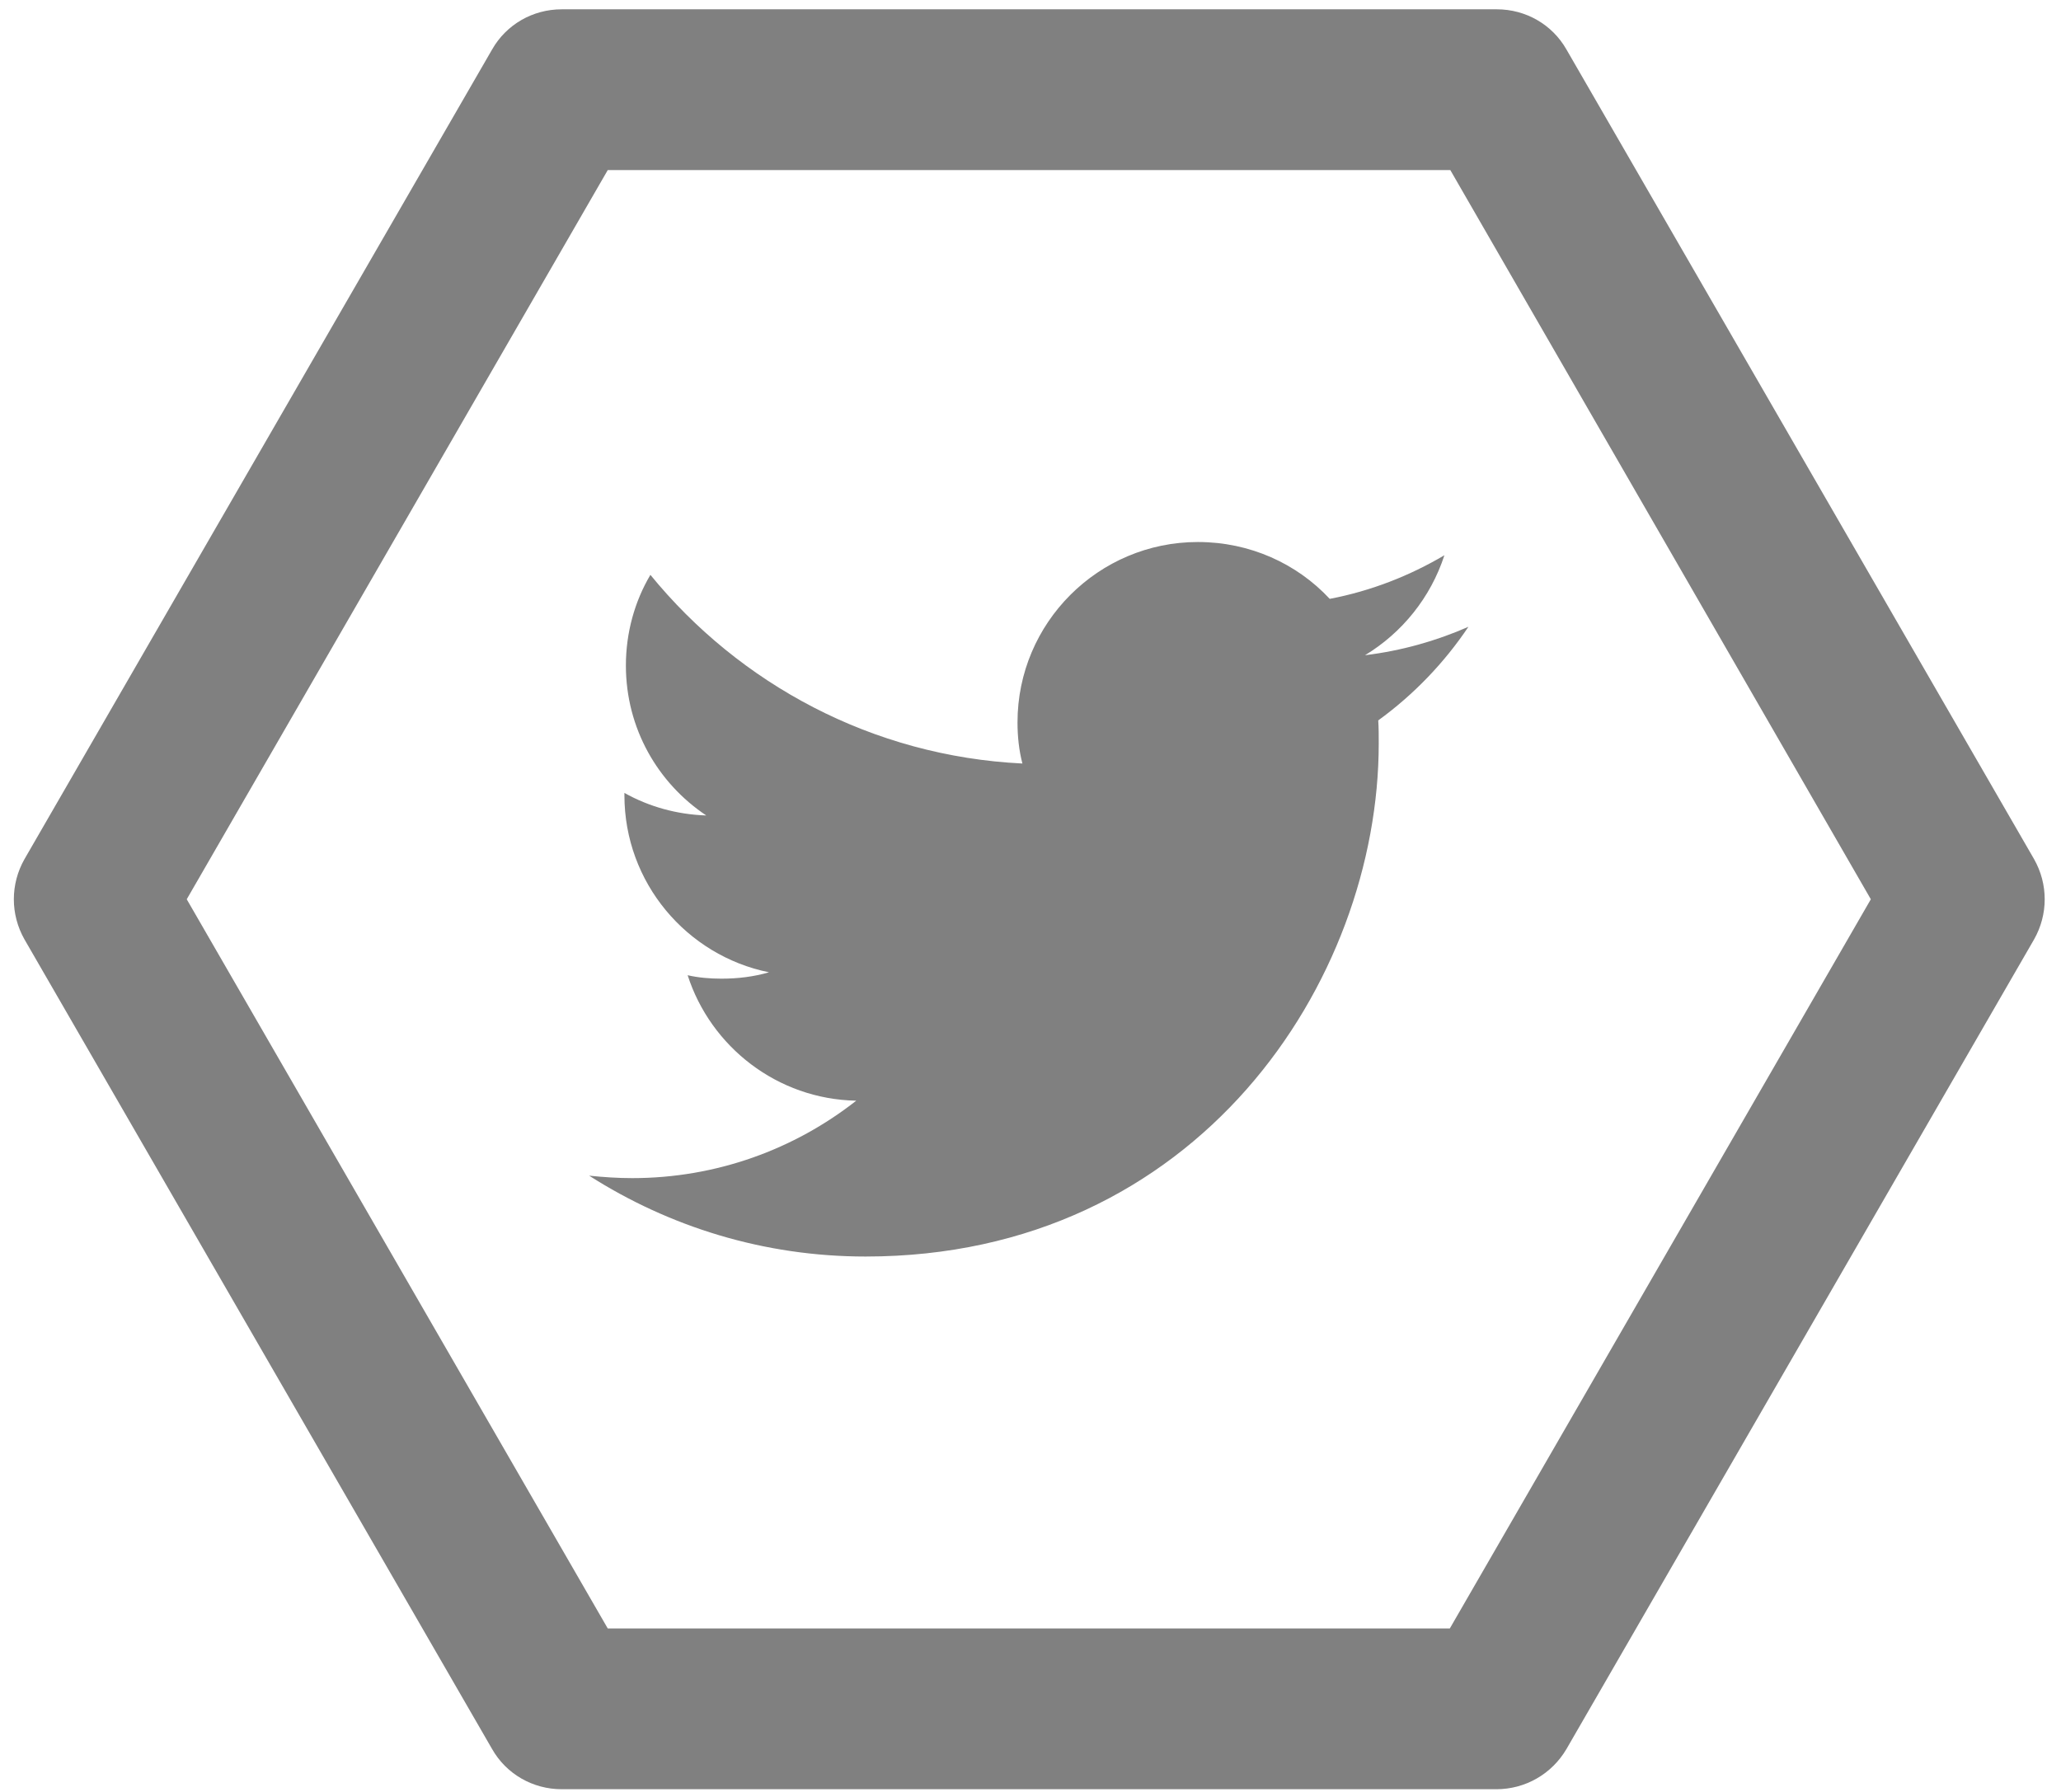
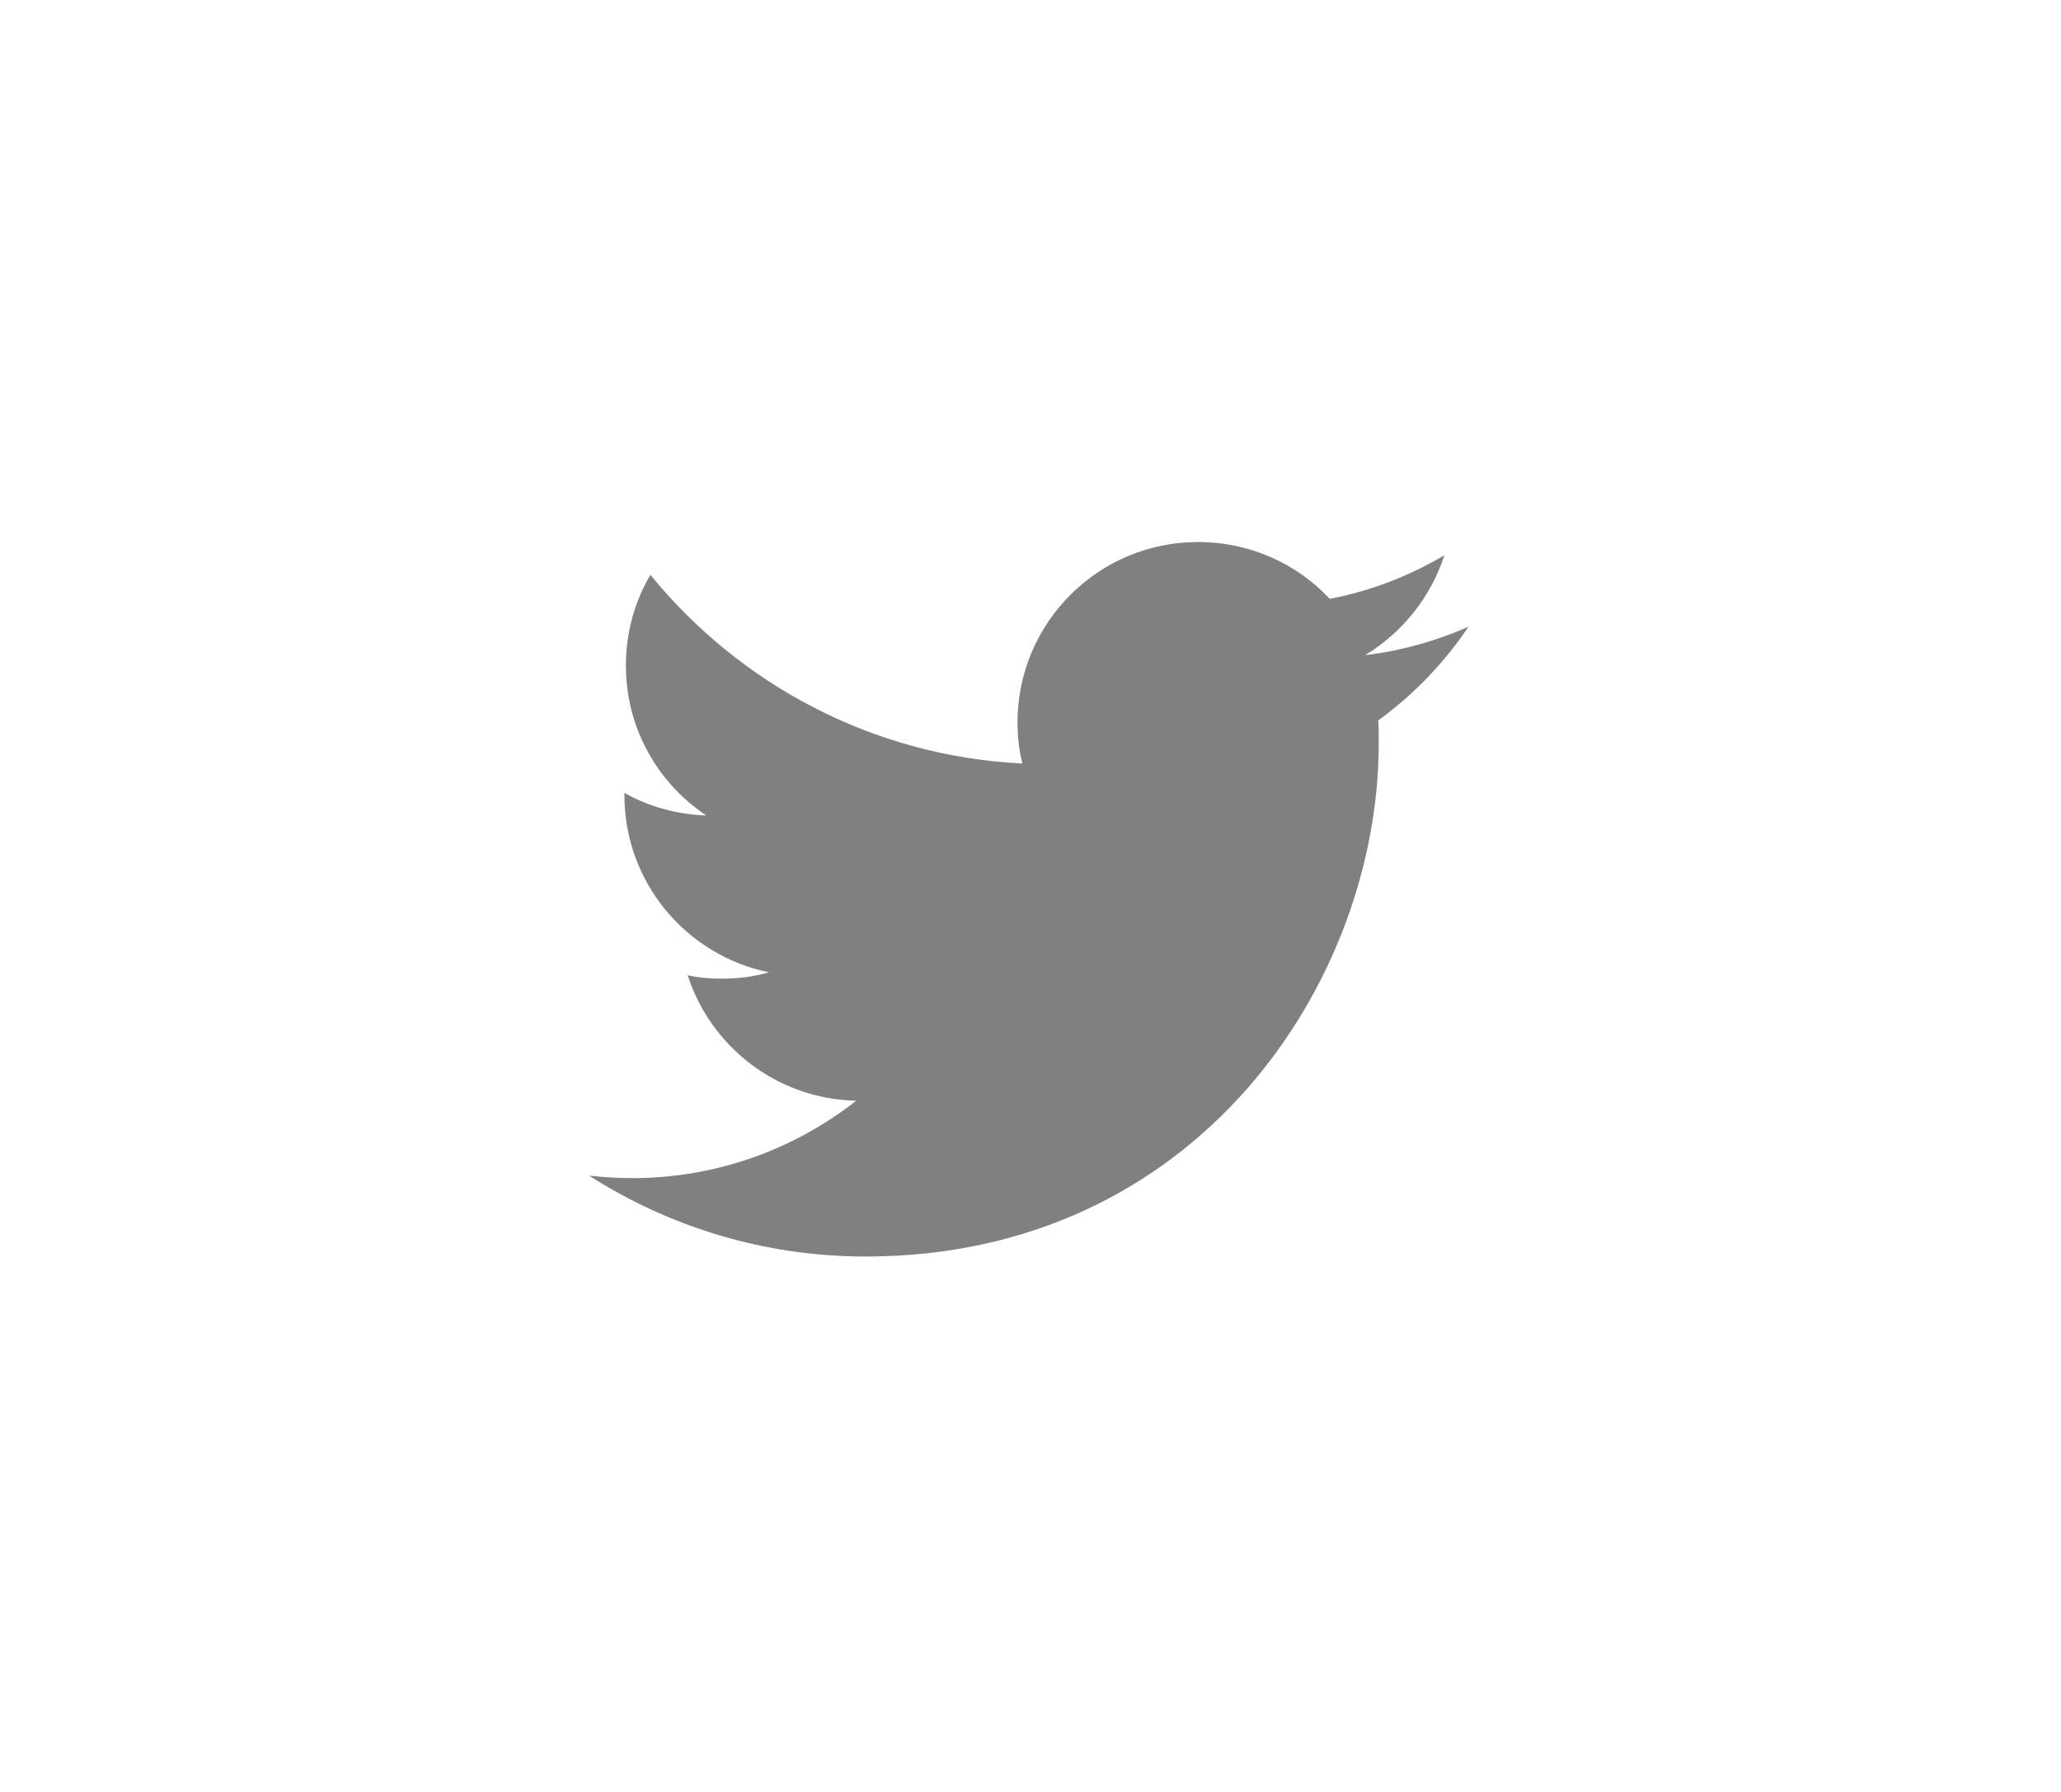
<svg xmlns="http://www.w3.org/2000/svg" version="1.1" x="0px" y="0px" viewBox="0 0 42.05 36.57" style="enable-background:new 0 0 42.05 36.57;" xml:space="preserve">
  <style type="text/css">

	.st0{fill:#808080;}

	.st1{display:none;}

	.st2{display:inline;fill:#808080;}

	.st3{display:inline;}

</style>
  <g id="Layer_1">
-     <path class="st0" d="M30.53,36.51H11.46c-0.59,0-1.13-0.31-1.42-0.82L0.5,19.17c-0.29-0.51-0.29-1.13,0-1.64l9.54-16.52    c0.29-0.51,0.83-0.82,1.42-0.82h19.08c0.59,0,1.13,0.31,1.42,0.82l9.54,16.52c0.29,0.51,0.29,1.13,0,1.64l-9.54,16.52    C31.66,36.2,31.12,36.51,30.53,36.51z M12.4,33.23h17.18l8.59-14.88L29.59,3.47H12.4L3.81,18.35L12.4,33.23z" />
-   </g>
+     </g>
  <g id="Layer_2">
    <path class="st0" d="M29.96,12.79c-0.66,0.29-1.37,0.49-2.11,0.58c0.76-0.46,1.34-1.18,1.62-2.04c-0.71,0.42-1.5,0.73-2.34,0.89    c-0.67-0.72-1.63-1.16-2.69-1.16c-2.03,0-3.68,1.65-3.68,3.68c0,0.29,0.03,0.57,0.1,0.84c-3.06-0.15-5.77-1.62-7.59-3.85    c-0.32,0.54-0.5,1.18-0.5,1.85c0,1.28,0.65,2.4,1.64,3.06c-0.6-0.02-1.17-0.18-1.67-0.46c0,0.02,0,0.03,0,0.05    c0,1.78,1.27,3.27,2.95,3.61c-0.31,0.09-0.63,0.13-0.97,0.13c-0.24,0-0.47-0.02-0.69-0.07c0.47,1.46,1.83,2.53,3.44,2.56    c-1.26,0.99-2.85,1.58-4.57,1.58c-0.3,0-0.59-0.02-0.88-0.05c1.63,1.04,3.56,1.65,5.64,1.65c6.77,0,10.47-5.61,10.47-10.47    c0-0.16,0-0.32-0.01-0.47C28.85,14.17,29.47,13.52,29.96,12.79z" />
  </g>
  <g id="Layer_3" class="st1">
    <path class="st2" d="M22.77,14.25c0-1.52,0.72-2.34,2.69-2.04l0-3.38c-2.04-0.47-4.92,0-5.72,1.28c-0.77,1.23-0.89,3.1-0.9,4.49    h-2.3v3.35h2.3c0,3.97,0,10.1,0,10.1h3.93c0-5.43,0-8.34,0-10.1h2.69V14.6h-2.69C22.77,14.49,22.77,14.38,22.77,14.25z" />
  </g>
  <g id="Layer_4" class="st1">
    <g class="st3">
      <g>
        <path class="st0" d="M12.89,25.97V14.64h2.86v11.33H12.89z" />
      </g>
      <g>
        <path class="st0" d="M12.89,13.35v-2.62h2.86v2.62H12.89z" />
      </g>
      <g>
        <path class="st0" d="M18.84,18.01c0-1.3-0.05-2.4-0.09-3.37h2.49l0.14,1.7h0.07c0.51-0.88,1.74-1.96,3.63-1.96      c1.98,0,4.02,1.28,4.02,4.86v6.72h-2.86v-6.39c0-1.63-0.6-2.86-2.16-2.86c-1.14,0-1.93,0.81-2.23,1.67      c-0.09,0.23-0.14,0.58-0.14,0.91v6.68h-2.86V18.01z" />
      </g>
    </g>
  </g>
  <g id="Layer_5" class="st1">
    <g class="st3">
-       <polygon class="st0" points="20.99,12.47 20.99,12.47 21,12.47   " />
-       <polygon class="st0" points="21,24.23 20.99,24.23 20.99,24.23   " />
      <path class="st0" d="M29.03,14.61c-0.32-1.26-0.91-1.75-2-1.93c-0.63-0.09-3.64-0.21-6.04-0.21c-2.39,0-5.41,0.12-6.04,0.21     c-1.09,0.18-1.68,0.66-2,1.93c-0.11,0.43-0.25,2.75-0.25,3.64v0.2c0,0.89,0.15,3.21,0.25,3.64c0.32,1.26,0.91,1.75,2,1.93     c0.63,0.09,3.64,0.21,6.04,0.21c2.39,0,5.41-0.12,6.04-0.21c1.09-0.18,1.68-0.66,2-1.93c0.11-0.43,0.25-2.75,0.25-3.64v-0.2     C29.28,17.36,29.14,15.04,29.03,14.61z M19.27,20.68v-4.71l4.4,2.3L19.27,20.68z" />
    </g>
  </g>
  <g id="Layer_6" class="st1">
    <g class="st3">
-       <path class="st0" d="M30.21,26.23H11.78c-1.21,0-2.2-0.99-2.2-2.2V14.3c0-0.55,0.45-1,1.01-1c0.55,0,1,0.45,1,1v9.72     c0,0.1,0.08,0.19,0.19,0.19h18.43c0.1,0,0.19-0.08,0.19-0.19V12.67c0-0.02,0-0.05-0.01-0.07l-8.79,6.55     c-0.36,0.26-0.85,0.27-1.2,0l-9.2-6.87c-0.35-0.26-0.49-0.71-0.35-1.12c0.14-0.41,0.52-0.69,0.95-0.69h13.88     c0.55,0,1.01,0.45,1.01,1c0,0.56-0.45,1.01-1.01,1.01H14.82l6.17,4.61l8.61-6.42c0.17-0.13,0.38-0.2,0.6-0.2     c1.21,0,2.2,0.99,2.2,2.2v11.36C32.41,25.24,31.42,26.23,30.21,26.23z" />
-     </g>
+       </g>
  </g>
</svg>